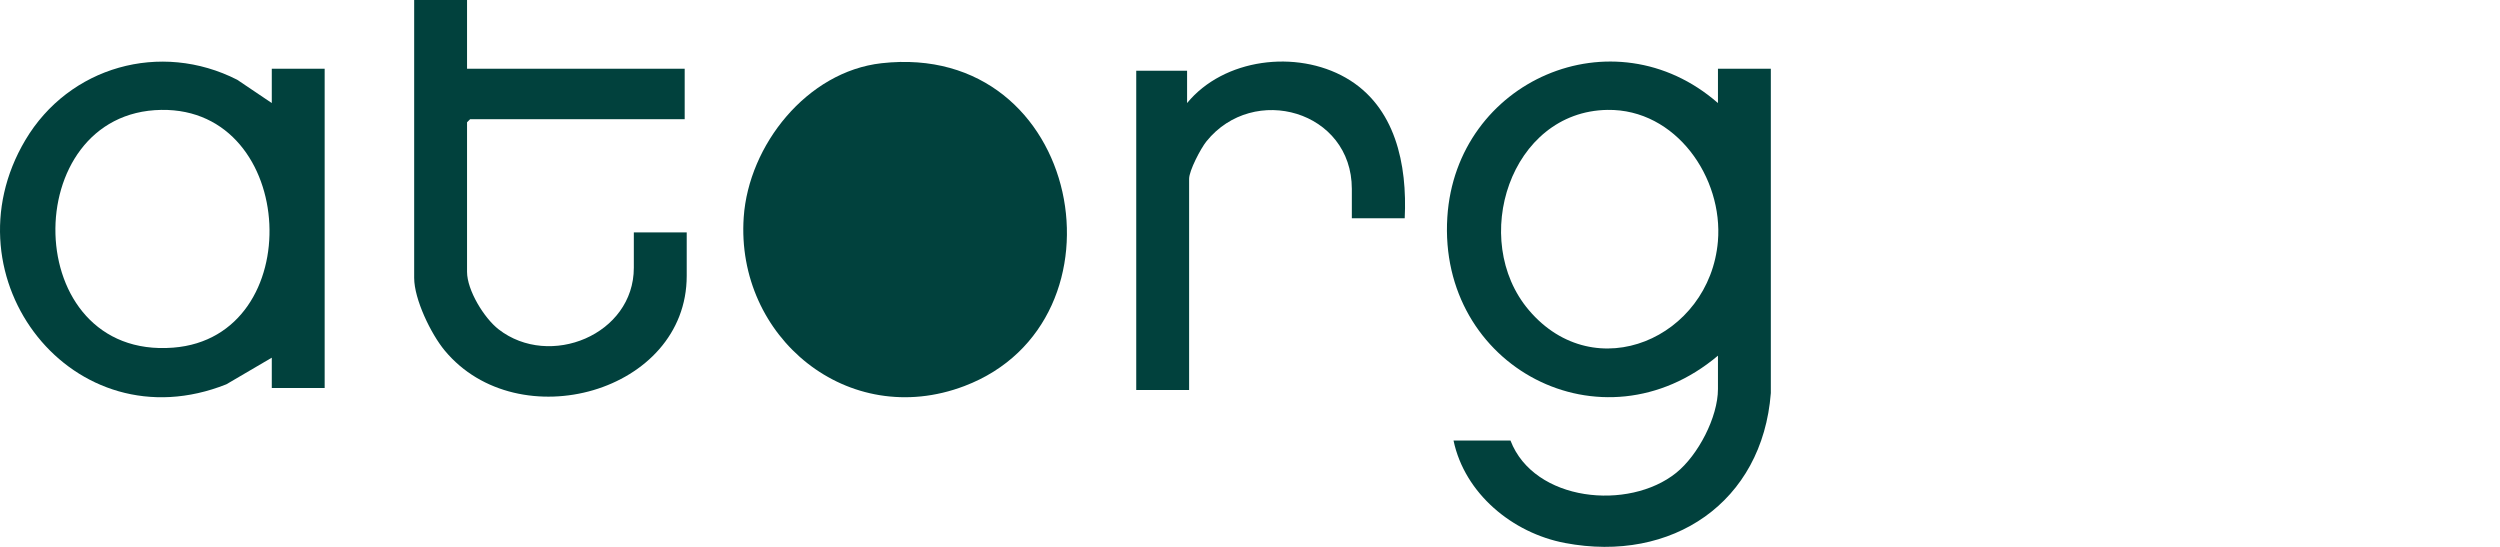
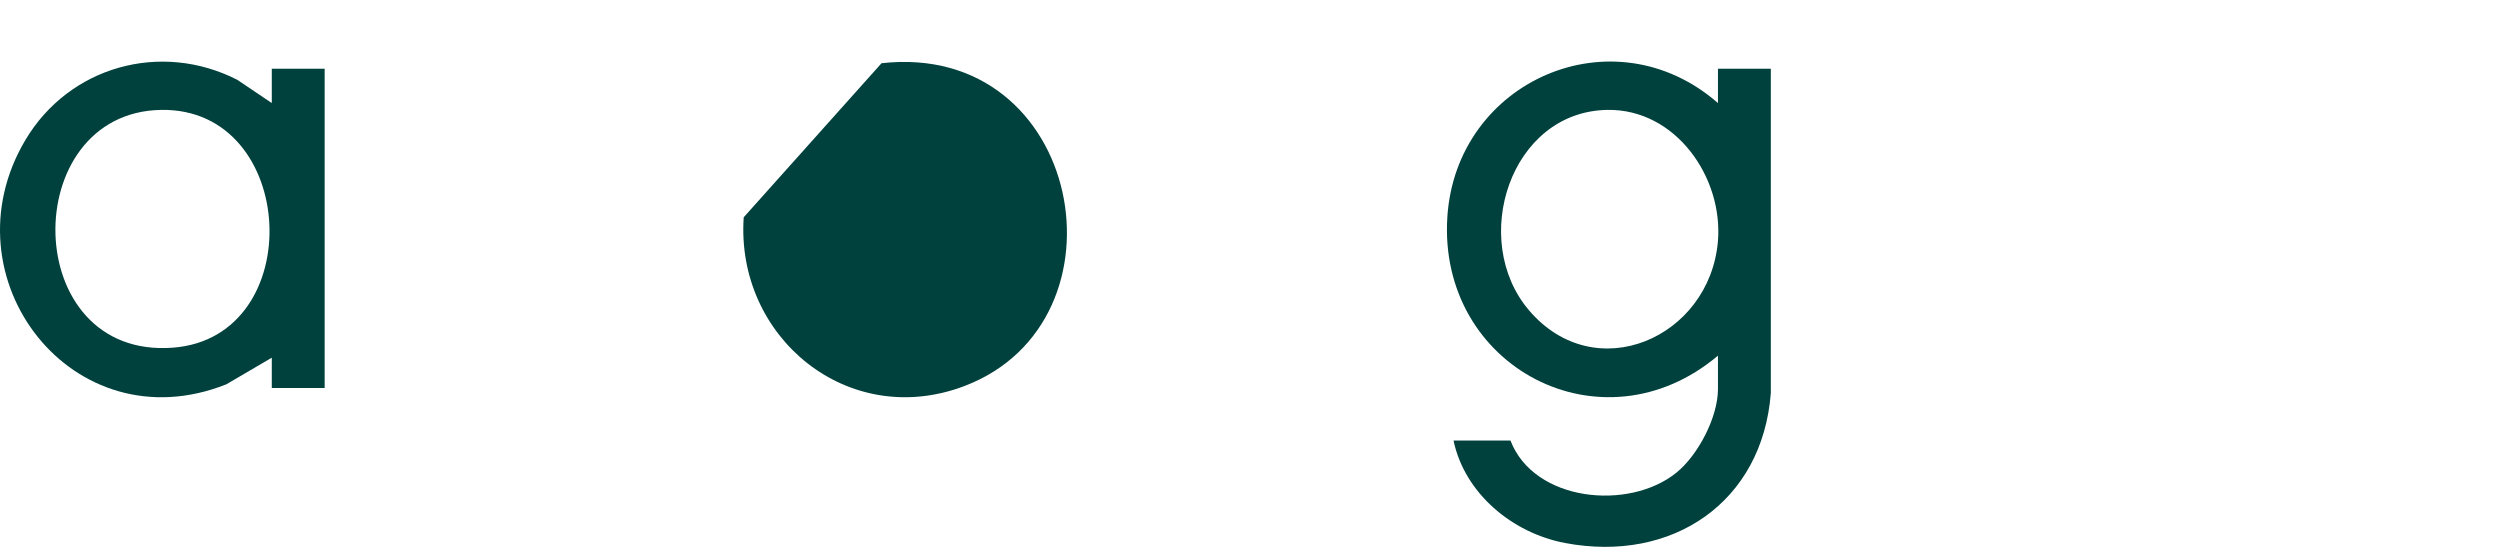
<svg xmlns="http://www.w3.org/2000/svg" width="192" height="42" viewBox="0 0 192 42">
-   <path d="M67.702 4.855C83.167 3.12 87.158 24.675 74.067 29.648C65.127 33.044 56.486 25.892 57.117 16.687C57.496 11.148 61.97 5.499 67.702 4.855Z" fill="#01413D" />
+   <path d="M67.702 4.855C83.167 3.12 87.158 24.675 74.067 29.648C65.127 33.044 56.486 25.892 57.117 16.687Z" fill="#01413D" />
  <path d="M131.939 7.915V5.277H136V30.185C135.355 38.584 128.416 43.26 120.192 41.702C116.155 40.937 112.487 37.903 111.631 33.833H116.005C117.812 38.538 125.09 39.245 128.733 36.313C130.412 34.962 131.939 32.041 131.939 29.876V27.315C123.038 34.821 110.422 28.187 111.155 16.676C111.823 6.18 123.917 0.905 131.939 7.915ZM123.452 8.44C115.983 8.555 112.834 18.419 117.416 23.818C122.51 29.823 131.301 25.938 131.935 18.543C132.356 13.65 128.708 8.359 123.452 8.44Z" fill="#01413D" />
  <path d="M20.873 7.915V5.277H24.934V29.798H20.873V27.47L17.385 29.514C5.602 34.209 -4.335 21.343 1.945 10.76C5.3 5.106 12.331 3.127 18.22 6.127L20.873 7.915ZM12.386 8.44C1.32 8.61 1.476 27.621 13.301 26.699C23.703 25.889 22.897 8.277 12.386 8.44Z" fill="#01413D" />
-   <path d="M35.869 0V5.277H52.584V9.157H36.103L35.869 9.39V20.874C35.869 22.291 37.178 24.428 38.294 25.294C42.214 28.335 48.678 25.709 48.678 20.564V17.848H52.74V21.185C52.74 30.157 39.791 33.714 34.156 26.922C33.099 25.65 31.808 22.986 31.808 21.34V0H35.869Z" fill="#01413D" />
-   <path d="M107.882 16.762H103.821V14.511C103.821 8.513 96.277 6.357 92.65 10.862C92.213 11.406 91.324 13.1 91.324 13.735V29.953H87.263V5.432H91.168V7.915C93.99 4.481 99.556 3.802 103.355 5.972C107.192 8.165 108.082 12.66 107.882 16.762Z" fill="#01413D" />
</svg>